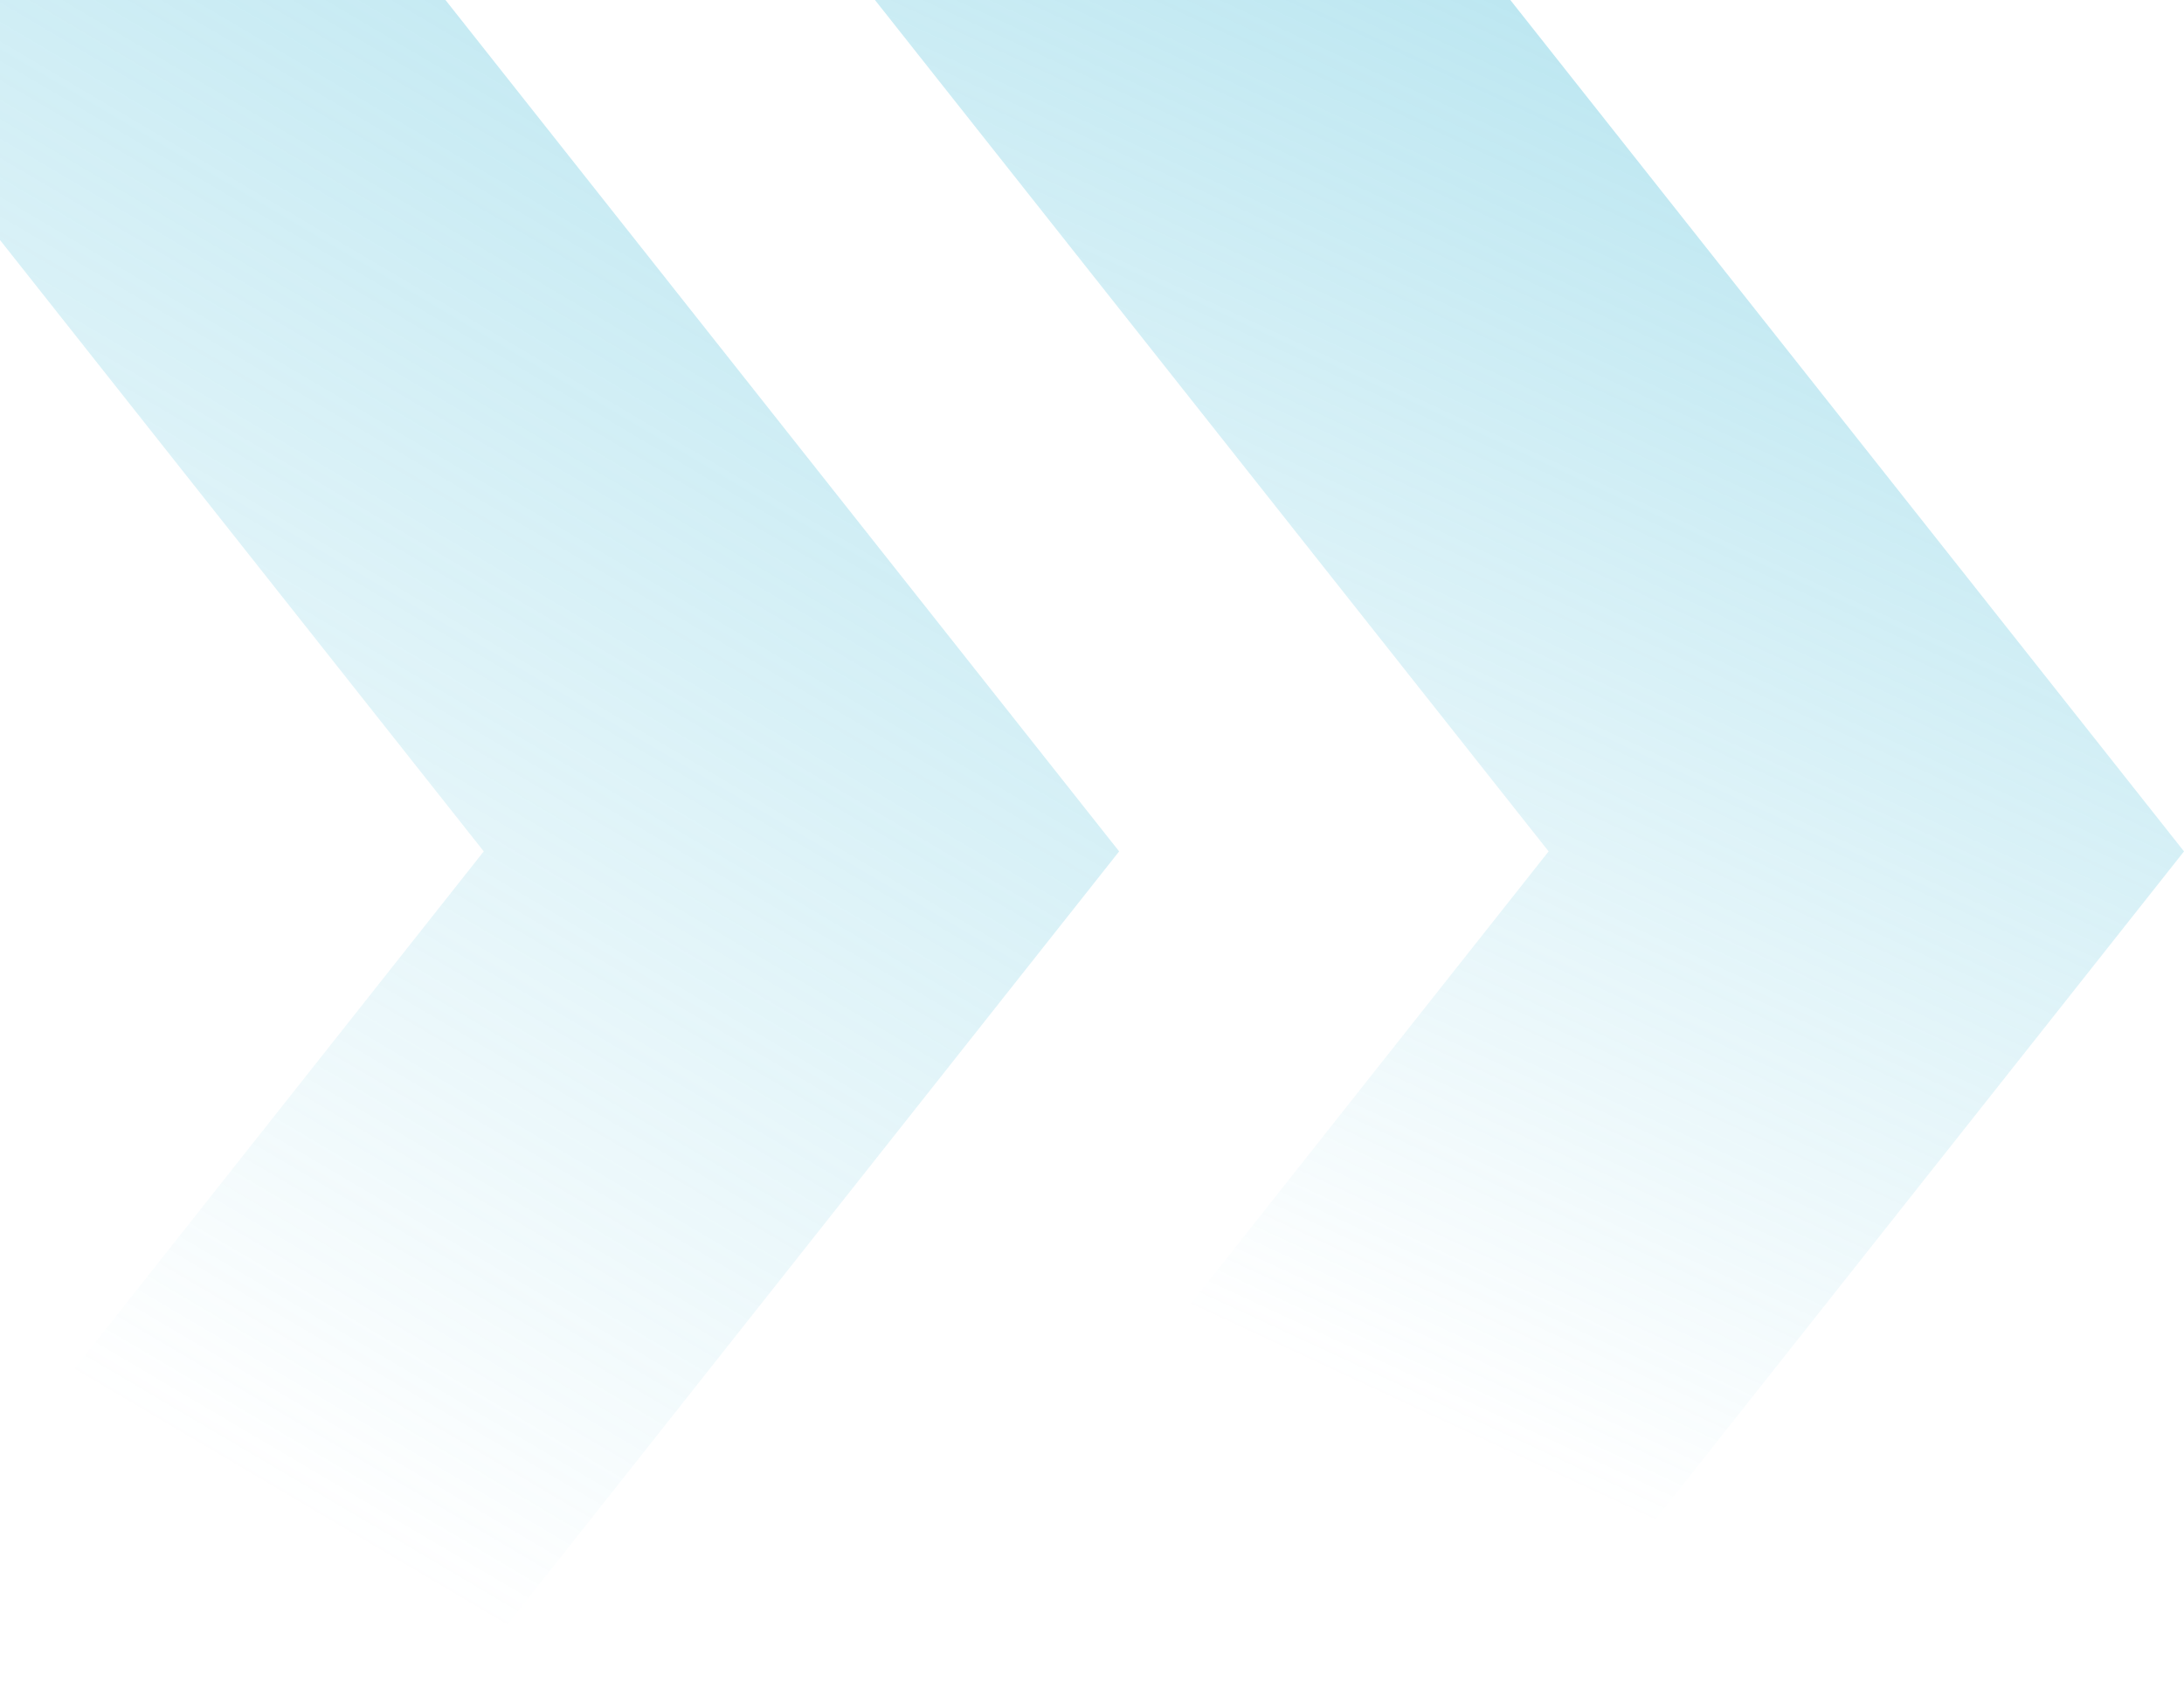
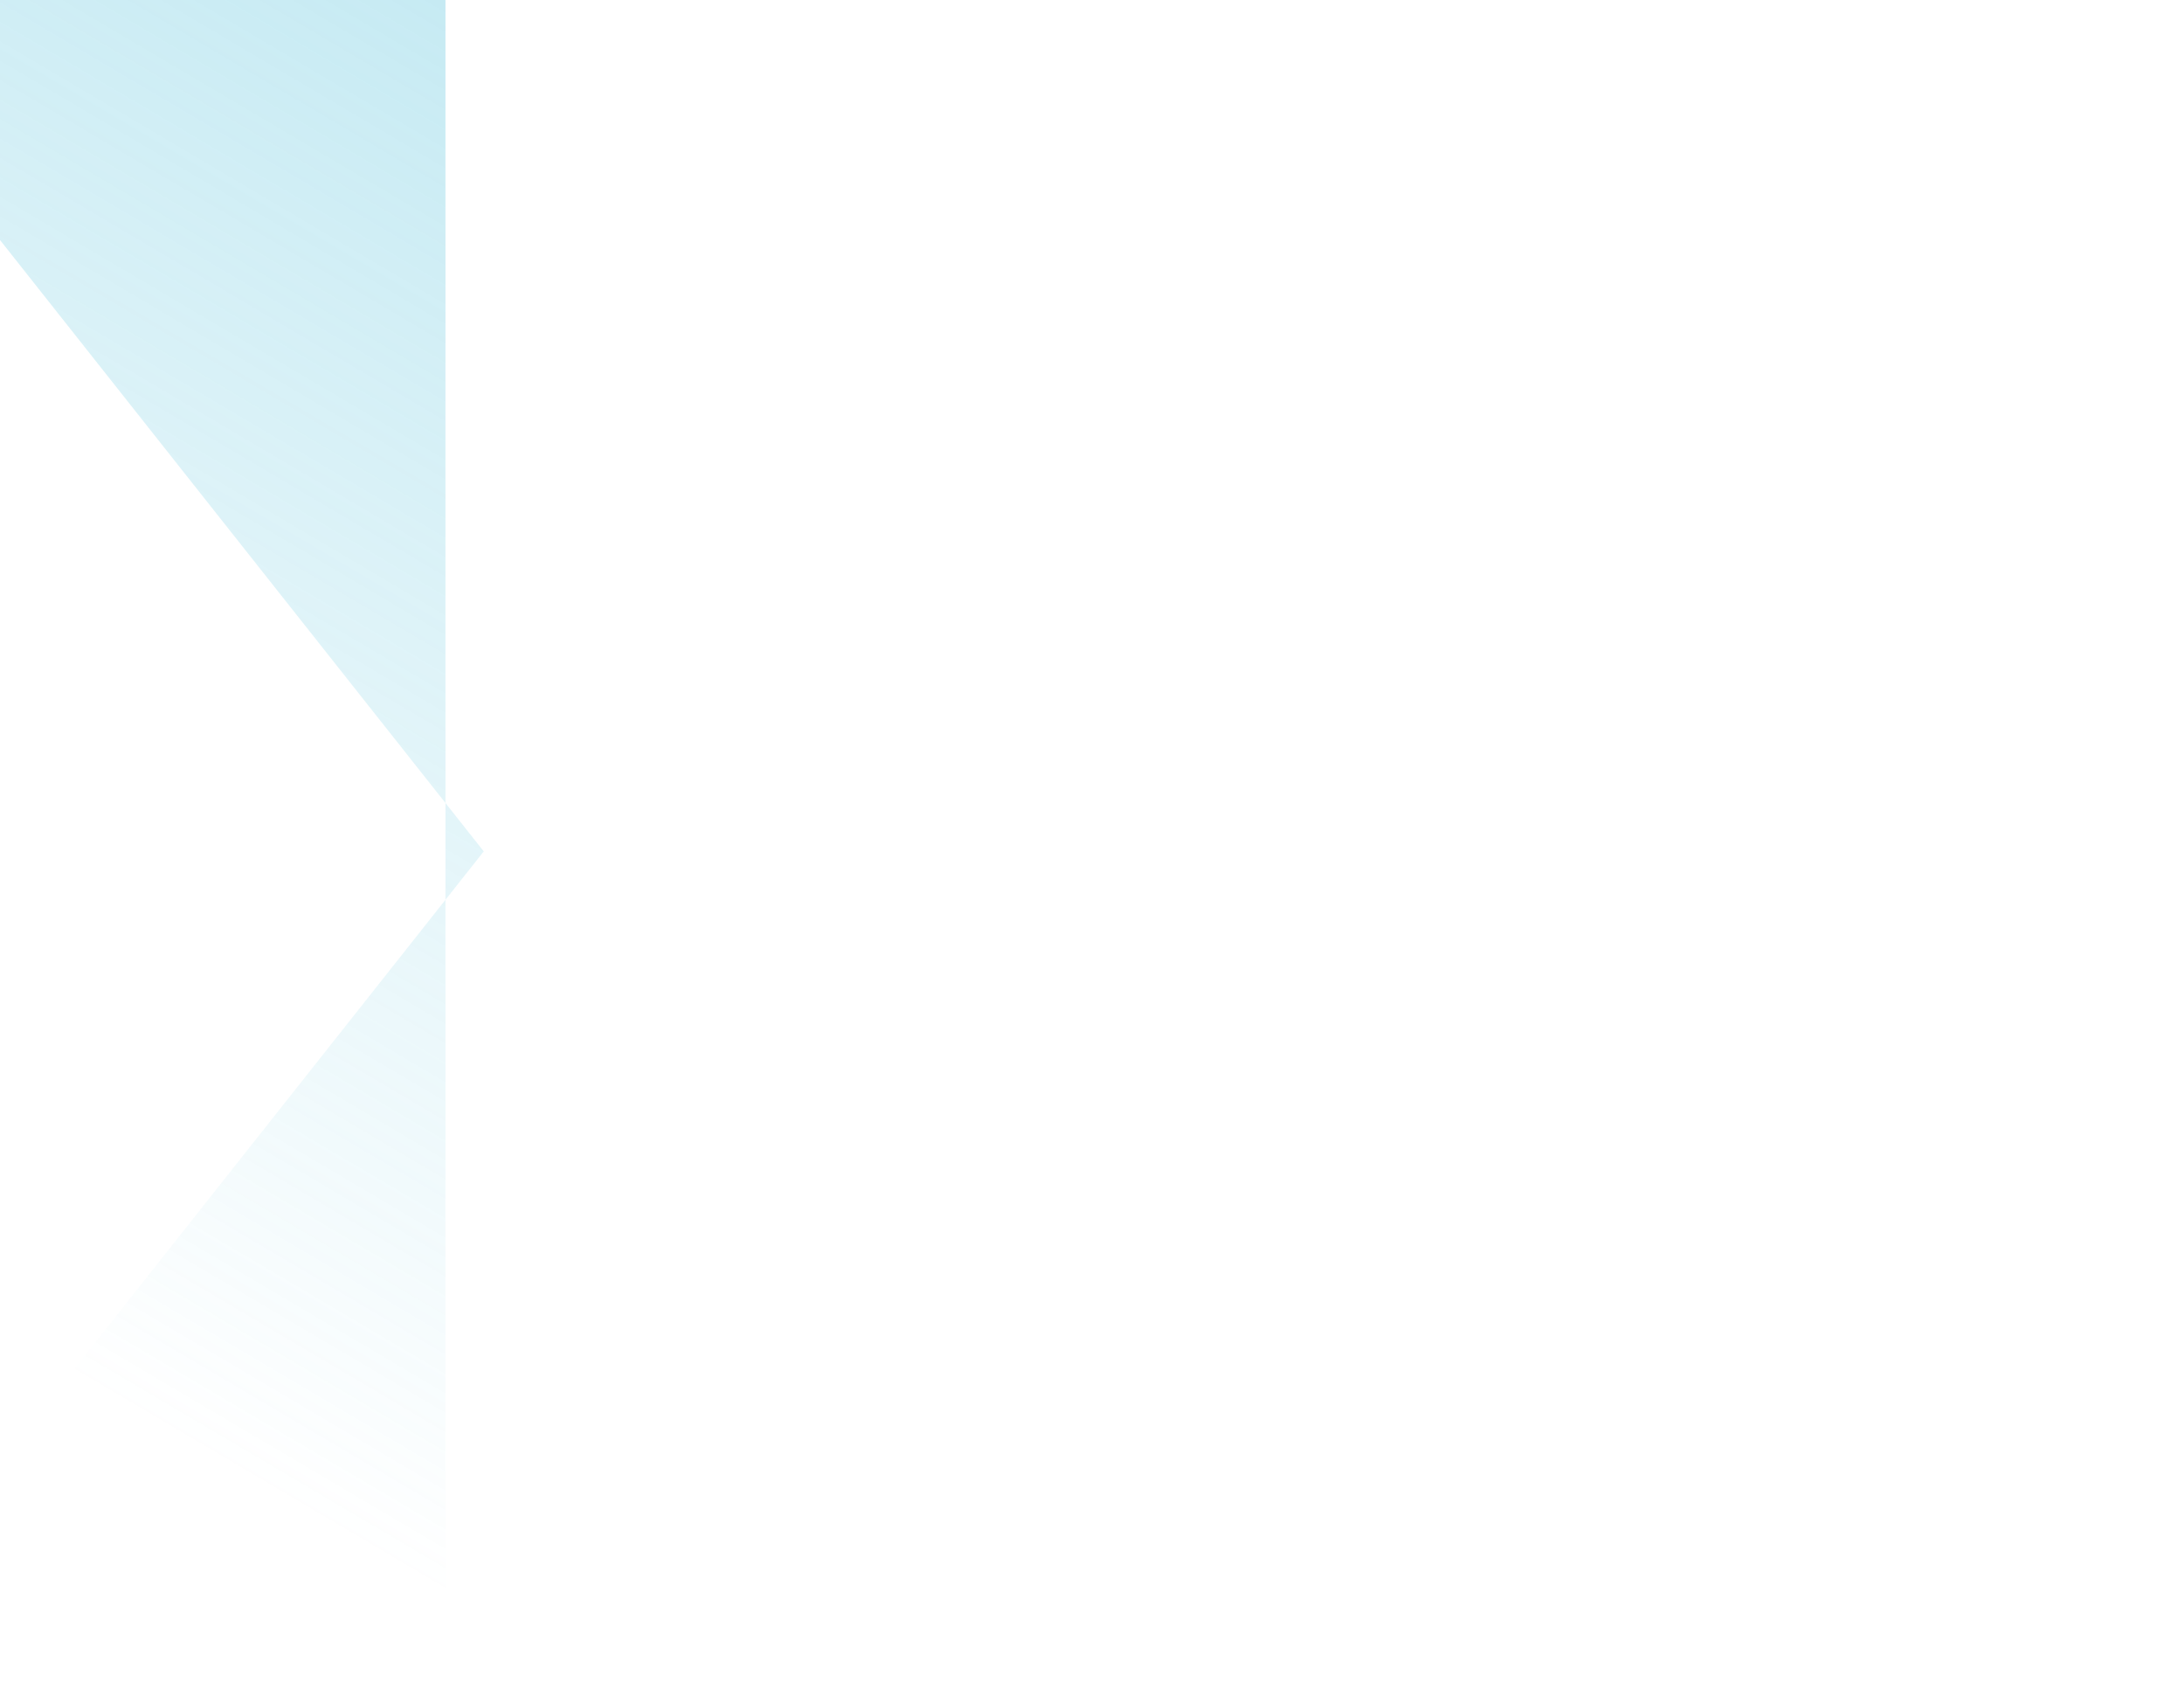
<svg xmlns="http://www.w3.org/2000/svg" width="322" height="251" viewBox="0 0 322 251" fill="none">
-   <path opacity="0.5" d="M129 251H222.678L322 125.5L222.678 0H129L228.322 125.5L129 251Z" fill="url(#paint0_linear_3175_1219)" />
-   <path opacity="0.5" d="M-28 251H65.678L165 125.5L65.678 0H-28L71.322 125.5L-28 251Z" fill="url(#paint1_linear_3175_1219)" />
+   <path opacity="0.5" d="M-28 251H65.678L65.678 0H-28L71.322 125.5L-28 251Z" fill="url(#paint1_linear_3175_1219)" />
  <defs>
    <linearGradient id="paint0_linear_3175_1219" x1="285.812" y1="-43.322" x2="175.911" y2="193.418" gradientUnits="userSpaceOnUse">
      <stop stop-color="#4FBFDA" />
      <stop offset="1" stop-color="#4FBFDA" stop-opacity="0" />
    </linearGradient>
    <linearGradient id="paint1_linear_3175_1219" x1="139.088" y1="-86.644" x2="-20.971" y2="184.302" gradientUnits="userSpaceOnUse">
      <stop stop-color="#4FBFDA" />
      <stop offset="1" stop-color="#4FBFDA" stop-opacity="0" />
    </linearGradient>
  </defs>
</svg>